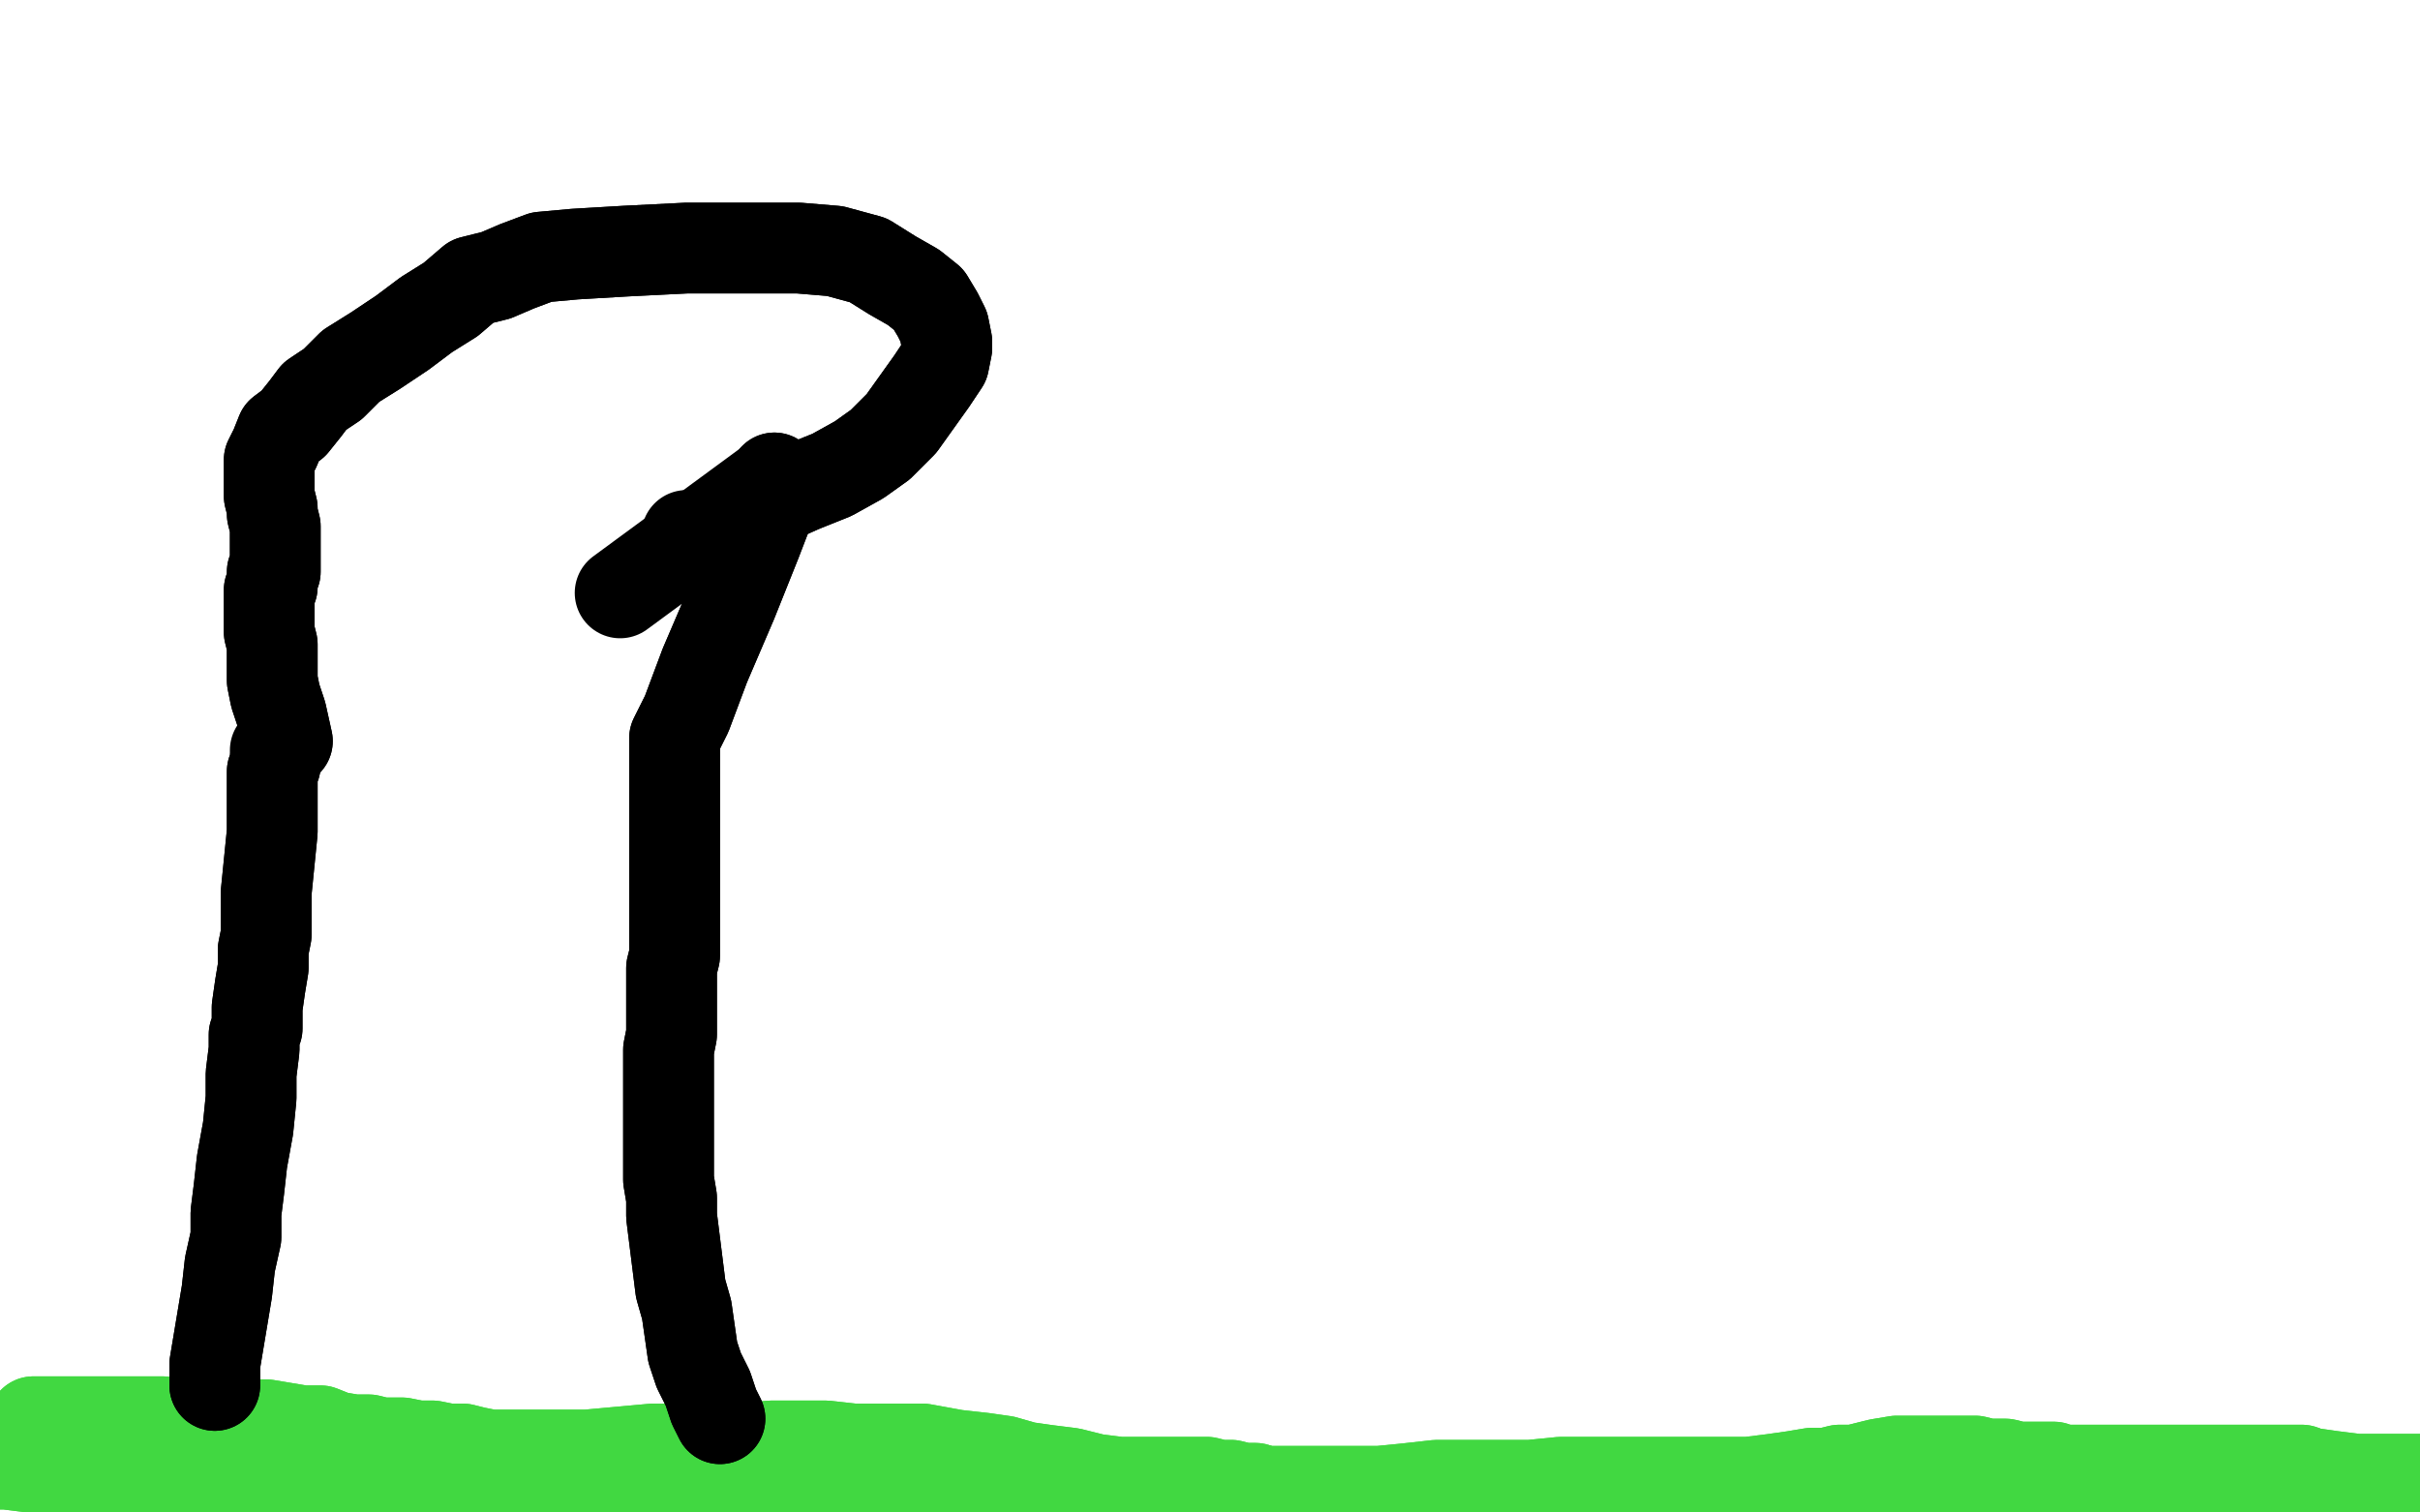
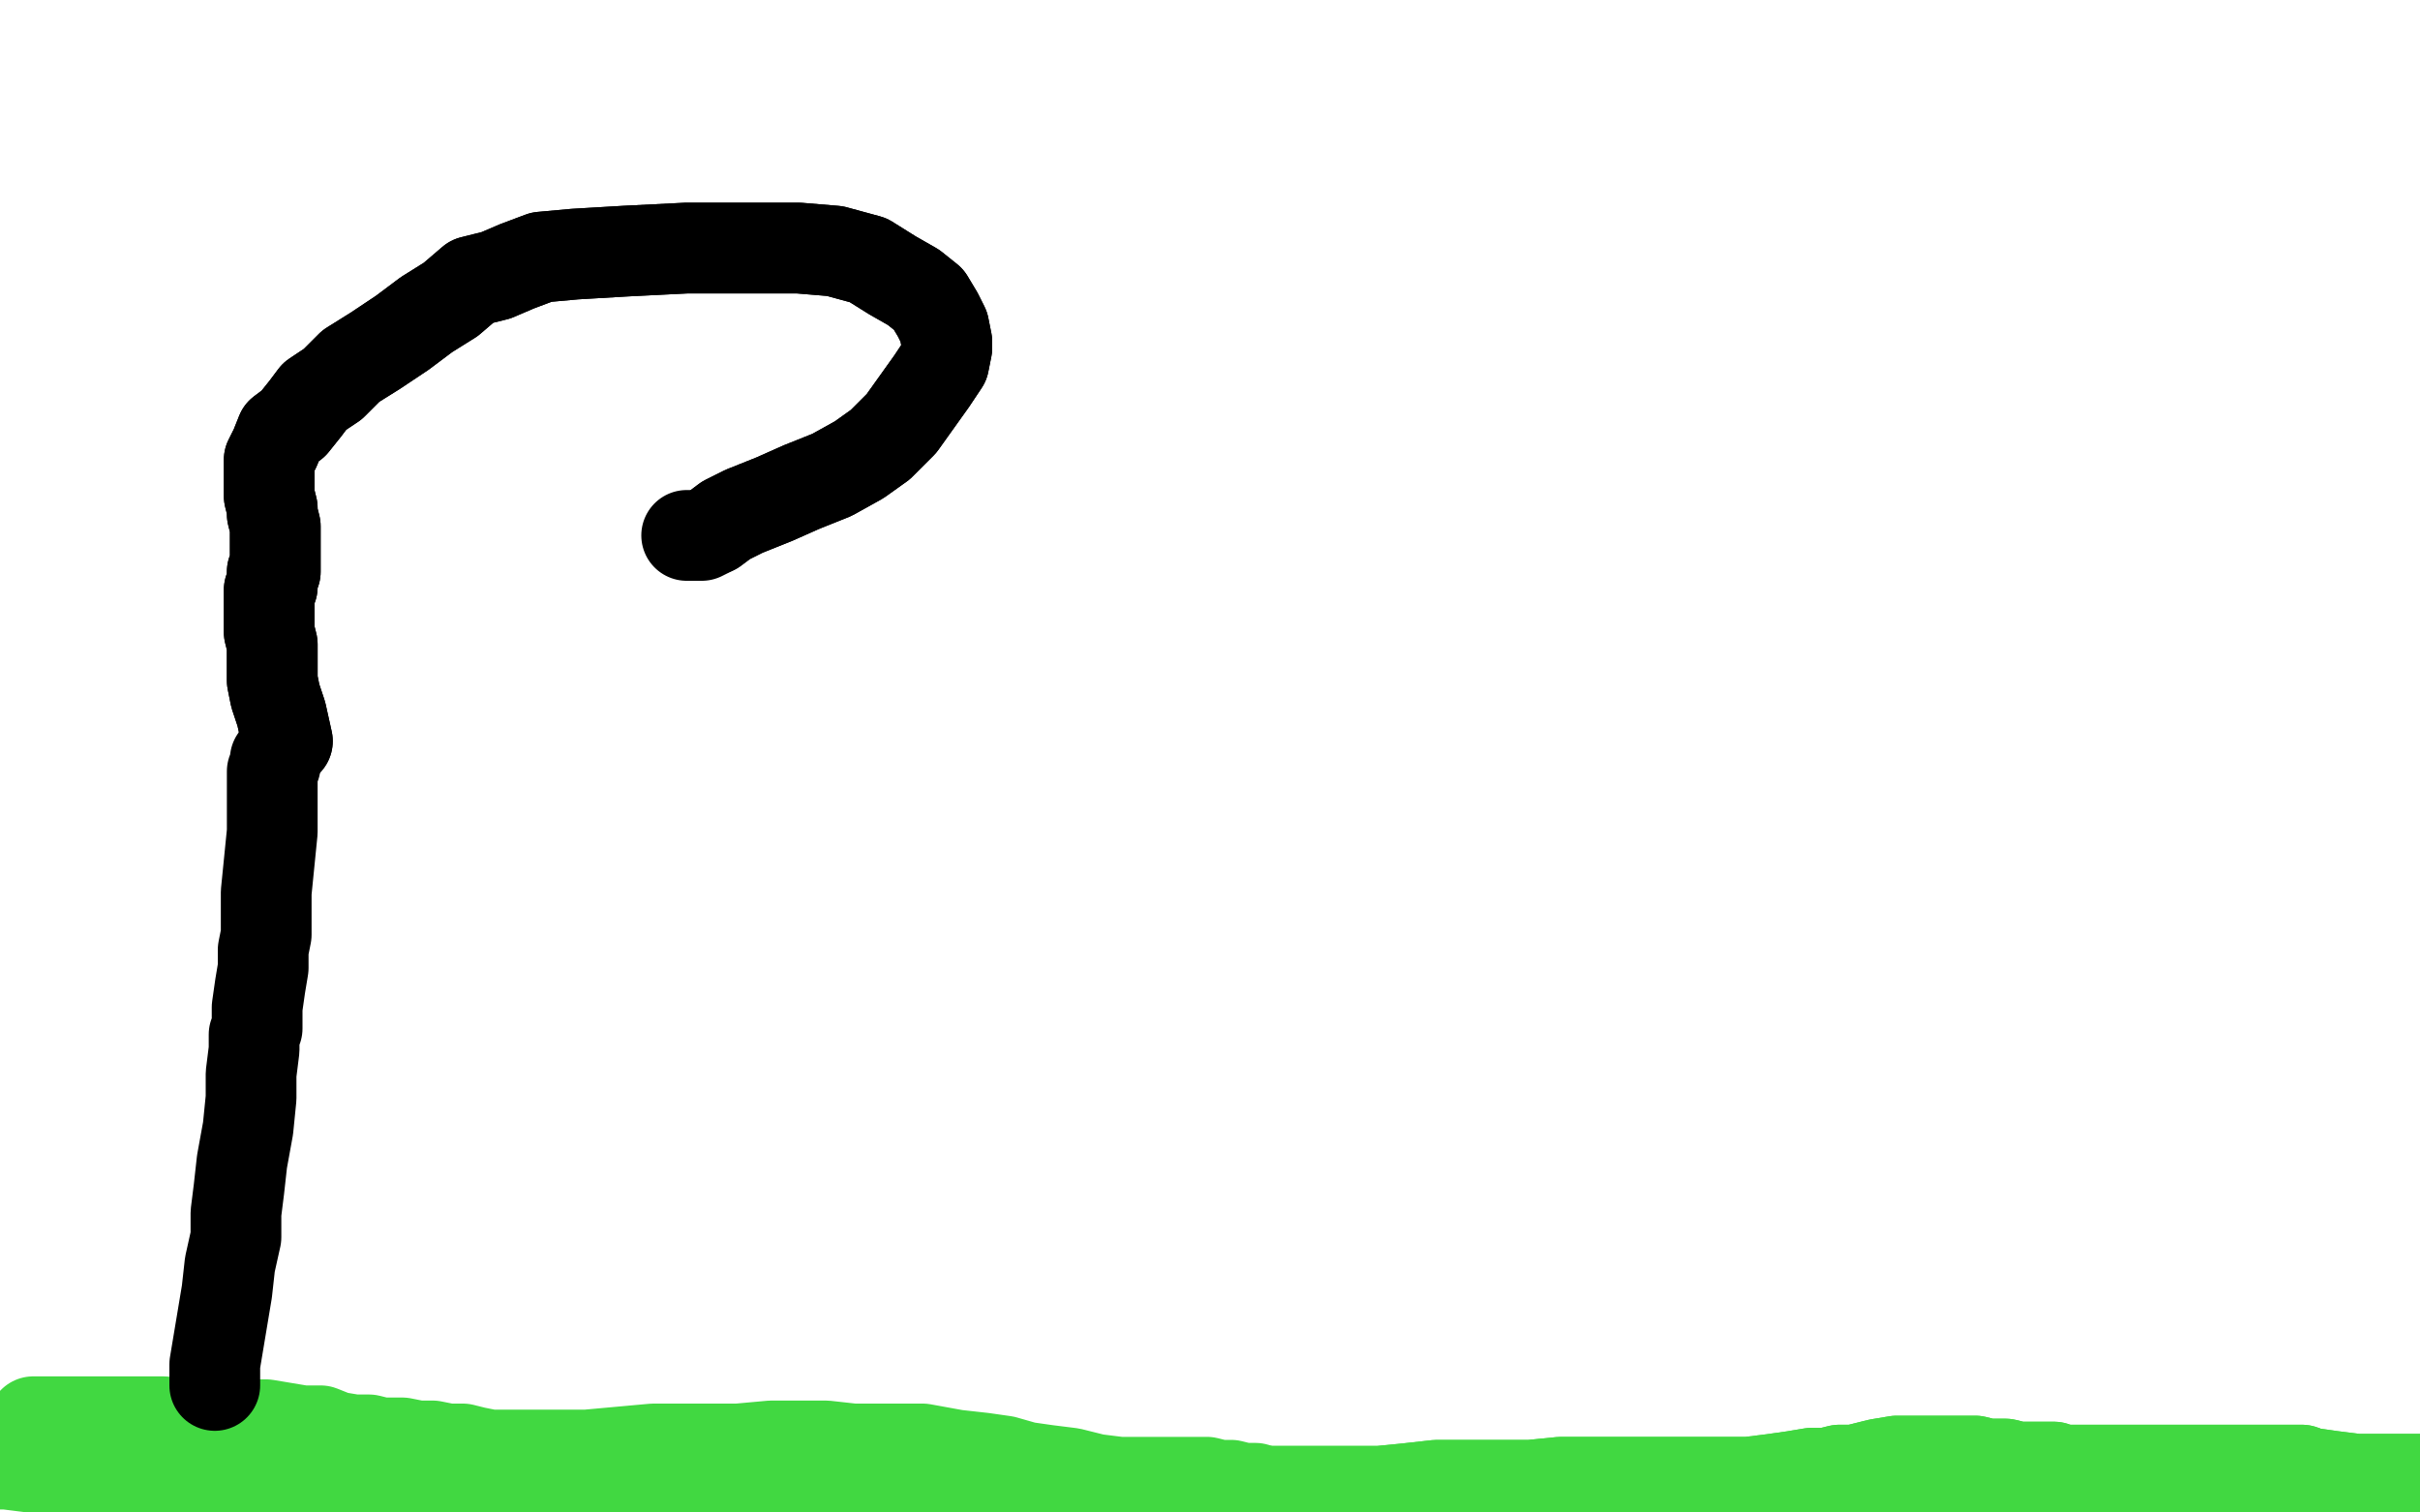
<svg xmlns="http://www.w3.org/2000/svg" width="800" height="500" version="1.1" style="stroke-antialiasing: false">
  <desc>This SVG has been created on https://colorillo.com/</desc>
  <rect x="0" y="0" width="800" height="500" style="fill: rgb(255,255,255); stroke-width:0" />
  <circle cx="25.5" cy="500.5" r="15" style="fill: #41d841; stroke-antialiasing: false; stroke-antialias: 0; opacity: 1.0" />
  <polyline points="11,470 11,470 11,470 21,470 33,470 44,470 54,470 64,471 72,471 81,471 88,471 94,472 100,473 106,473 111,475 117,476 122,476 126,477 130,477 135,478 139,479 142,479 145,479 147,480 150,480 152,480 153,480 155,480 156,480 157,480 153,479 145,479 127,477 111,476 99,475 90,475 85,475 77,475 58,476 35,478 18,480 8,482 2,483 1,484 -1,484 2,484 10,485 22,487 36,489 50,490 63,490 74,490 85,490 97,490 109,490 120,490 130,490 140,489 149,489 158,489 164,489 169,489 171,489 174,489 176,489 178,489 179,489 180,489 178,489 176,488 173,487 168,486 162,484 153,481 140,479 130,478 123,477 117,477 114,477 112,477 113,477 114,477 116,477 119,477 122,477 127,477 133,477 138,478 143,478 148,479 152,480 157,480 162,481 166,481 170,481 174,481 178,481 185,481 194,481 205,480 216,479 231,479 244,479 255,478 265,478 273,478 282,479 291,479 298,479 305,479 316,481 325,482 332,483 339,485 346,486 354,487 362,489 370,490 376,490 382,490 387,490 391,490 395,490 399,490 403,491 407,491 411,492 413,492 415,492 413,492 411,492 406,492 398,492 382,493 362,496 344,499 327,502 313,504 300,505 287,506 275,507 263,508 252,508 242,508 232,509 224,509 221,509 210,509 203,509 197,509 191,509 186,509 182,509 179,509 177,509 176,509 175,509 174,509 173,508 173,507 174,507 175,507 184,506 198,506 214,504 230,503 244,503 255,503 266,503 276,503 287,503 296,504 305,504 313,504 319,504 324,504 330,504 338,504 345,504 354,504 362,504 370,504 378,504 385,504 392,504 400,504 408,504 416,504 425,504 433,504 442,504 450,504 457,504 464,504 470,504 475,504 479,504 483,504 487,504 491,504 494,504 498,504 501,504 505,504 510,503 519,503 523,504 527,504 535,504 538,504 541,504" style="fill: none; stroke: #41d841; stroke-width: 30; stroke-linejoin: round; stroke-linecap: round; stroke-antialiasing: false; stroke-antialias: 0; opacity: 1.0" />
-   <polyline points="11,470 11,470 21,470 33,470 44,470 54,470 64,471 72,471 81,471 88,471 94,472 100,473 106,473 111,475 117,476 122,476 126,477 130,477 135,478 139,479 142,479 145,479 147,480 150,480 152,480 153,480 155,480 156,480 157,480 153,479 145,479 127,477 111,476 99,475 90,475 85,475 77,475 58,476 35,478 18,480 8,482 2,483 1,484 -1,484 2,484 10,485 22,487 36,489 50,490 63,490 74,490 85,490 97,490 109,490 120,490 130,490 140,489 149,489 158,489 164,489 169,489 171,489 174,489 176,489 178,489 179,489 180,489 178,489 176,488 173,487 168,486 162,484 153,481 140,479 130,478 123,477 117,477 114,477 112,477 113,477 114,477 116,477 119,477 122,477 127,477 133,477 138,478 143,478 148,479 152,480 157,480 162,481 166,481 170,481 174,481 178,481 185,481 194,481 205,480 216,479 231,479 244,479 255,478 265,478 273,478 282,479 291,479 298,479 305,479 316,481 325,482 332,483 339,485 346,486 354,487 362,489 370,490 376,490 382,490 387,490 391,490 395,490 399,490 403,491 407,491 411,492 413,492 415,492 413,492 411,492 406,492 398,492 382,493 362,496 344,499 327,502 313,504 300,505 287,506 275,507 263,508 252,508 242,508 232,509 224,509 221,509 210,509 203,509 197,509 191,509 186,509 182,509 179,509 177,509 176,509 175,509 174,509 173,508 173,507 174,507 175,507 184,506 198,506 214,504 230,503 244,503 255,503 266,503 276,503 287,503 296,504 305,504 313,504 319,504 324,504 330,504 338,504 345,504 354,504 362,504 370,504 378,504 385,504 392,504 400,504 408,504 416,504 425,504 433,504 442,504 450,504 457,504 464,504 470,504 475,504 479,504 483,504 487,504 491,504 494,504 498,504 501,504 505,504 510,503 519,503 523,504 527,504 535,504 538,504 541,504 544,504 548,504" style="fill: none; stroke: #41d841; stroke-width: 30; stroke-linejoin: round; stroke-linecap: round; stroke-antialiasing: false; stroke-antialias: 0; opacity: 1.0" />
  <polyline points="402,493 402,493 402,493 408,493 421,493 433,493 446,493 456,493 466,492 475,491 485,491 495,491 506,491 516,490 524,490 532,490 538,490 543,490 548,490 553,490 559,490 564,490 570,490 578,490 586,489 593,488 599,487 604,487 608,486 610,486 613,486 617,485 621,484 627,483 632,483 637,483 641,483 646,483 650,483 653,483 657,484 660,484 663,484 667,485 671,485 675,485 679,485 682,486 685,486 688,486 691,486 694,486 697,486 700,486 703,486 708,486 713,486 719,486 724,486 728,486 732,486 737,486 742,486 745,486 750,486 751,486 753,486 755,486 756,486 758,486 759,486 761,486 759,486 756,486 751,487 742,488 721,491 702,495 684,499 668,502 655,504 647,506 643,506 641,506 639,506 637,506 634,506 632,506 630,506 627,506 625,506 622,507 620,507" style="fill: none; stroke: #41d841; stroke-width: 30; stroke-linejoin: round; stroke-linecap: round; stroke-antialiasing: false; stroke-antialias: 0; opacity: 1.0" />
  <polyline points="402,493 402,493 408,493 421,493 433,493 446,493 456,493 466,492 475,491 485,491 495,491 506,491 516,490 524,490 532,490 538,490 543,490 548,490 553,490 559,490 564,490 570,490 578,490 586,489 593,488 599,487 604,487 608,486 610,486 613,486 617,485 621,484 627,483 632,483 637,483 641,483 646,483 650,483 653,483 657,484 660,484 663,484 667,485 671,485 675,485 679,485 682,486 685,486 688,486 691,486 694,486 697,486 700,486 703,486 708,486 713,486 719,486 724,486 728,486 732,486 737,486 742,486 745,486 750,486 751,486 753,486 755,486 756,486 758,486 759,486 761,486 759,486 756,486 751,487 742,488 721,491 702,495 684,499 668,502 655,504 647,506 643,506 641,506 639,506 637,506 634,506 632,506 630,506 627,506 625,506 622,507 620,507 617,508 614,508 612,509 608,510 594,515 581,520 575,522" style="fill: none; stroke: #41d841; stroke-width: 30; stroke-linejoin: round; stroke-linecap: round; stroke-antialiasing: false; stroke-antialias: 0; opacity: 1.0" />
  <polyline points="759,487 759,487 759,487 764,487 771,488 779,489 788,489 796,489 802,489 807,488 811,488 815,488 817,487 819,487 820,487 821,487 822,487" style="fill: none; stroke: #41d841; stroke-width: 30; stroke-linejoin: round; stroke-linecap: round; stroke-antialiasing: false; stroke-antialias: 0; opacity: 1.0" />
  <polyline points="759,487 759,487 764,487 771,488 779,489 788,489 796,489 802,489 807,488 811,488 815,488 817,487 819,487 820,487 821,487 822,487 823,487" style="fill: none; stroke: #41d841; stroke-width: 30; stroke-linejoin: round; stroke-linecap: round; stroke-antialiasing: false; stroke-antialias: 0; opacity: 1.0" />
  <polyline points="71,458 71,458 71,458 71,451 73,439 75,427 76,418 78,409 78,401 79,393 80,384 82,373 83,363 83,355 84,347 84,342 85,340 85,333 86,326 87,320 87,314 88,309 88,304 88,301 88,299 88,297 88,295 90,275 90,274 90,269 90,266 90,264 90,262 90,259 90,257 90,256 90,255 91,253 91,251" style="fill: none; stroke: #000000; stroke-width: 30; stroke-linejoin: round; stroke-linecap: round; stroke-antialiasing: false; stroke-antialias: 0; opacity: 1.0" />
-   <polyline points="71,458 71,458 71,451 73,439 75,427 76,418 78,409 78,401 79,393 80,384 82,373 83,363 83,355 84,347 84,342 85,340 85,333 86,326 87,320 87,314 88,309 88,304 88,301 88,299 88,297 88,295 90,275 90,274 90,269 90,266 90,264 90,262 90,259 90,257 90,256 90,255 91,253 91,251 91,250 91,249 91,248 92,247" style="fill: none; stroke: #000000; stroke-width: 30; stroke-linejoin: round; stroke-linecap: round; stroke-antialiasing: false; stroke-antialias: 0; opacity: 1.0" />
-   <polyline points="238,469 238,469 238,469 236,465 234,459 231,453 229,447 228,440 227,433 225,426 224,418 223,410 222,402 222,396 221,390 221,384 221,378 221,371 221,364 221,358 221,352 221,347 222,342 222,337 222,333 222,328 222,324 222,320 223,316 223,314 223,312 223,309 223,306 223,304 223,302 223,299 223,297 223,295 223,292 223,289 223,286 223,283 223,279 223,275 223,273 223,269 223,266 223,264 223,262 223,259 223,257 223,255 223,253 223,251 223,250 223,248 223,247 223,246 223,244 227,236 233,220 242,199 250,179 255,166 256,160 256,158" style="fill: none; stroke: #000000; stroke-width: 30; stroke-linejoin: round; stroke-linecap: round; stroke-antialiasing: false; stroke-antialias: 0; opacity: 1.0" />
-   <polyline points="238,469 238,469 236,465 234,459 231,453 229,447 228,440 227,433 225,426 224,418 223,410 222,402 222,396 221,390 221,384 221,378 221,371 221,364 221,358 221,352 221,347 222,342 222,337 222,333 222,328 222,324 222,320 223,316 223,314 223,312 223,309 223,306 223,304 223,302 223,299 223,297 223,295 223,292 223,289 223,286 223,283 223,279 223,275 223,273 223,269 223,266 223,264 223,262 223,259 223,257 223,255 223,253 223,251 223,250 223,248 223,247 223,246 223,244 227,236 233,220 242,199 250,179 255,166 256,160 256,158 256,158 255,159 254,160 205,196" style="fill: none; stroke: #000000; stroke-width: 30; stroke-linejoin: round; stroke-linecap: round; stroke-antialiasing: false; stroke-antialias: 0; opacity: 1.0" />
  <polyline points="95,245 95,245 95,245 93,236 91,230 90,225 90,218 90,213 89,209 89,206 89,203 89,200 89,198 89,197 89,195 90,194 90,192 90,191 90,189 91,189 91,187 91,185 91,184 91,180 91,178 91,174 90,170 90,168 89,164 89,162 89,160 89,160 89,159 89,158 89,157 89,156 89,155 89,154 89,153 89,152 90,150 91,148 93,143 97,140 101,135 104,131 110,127 116,121 124,116 133,110 141,104 149,99 156,93 164,91 171,88 179,85 190,84 207,83 227,82 248,82 264,82 276,83 287,86 295,91 302,95 307,99 310,104 312,108 313,113 313,115 312,120 308,126 303,133 298,140 291,147 284,152 275,157 265,161 256,165 246,169 240,172 236,175" style="fill: none; stroke: #000000; stroke-width: 30; stroke-linejoin: round; stroke-linecap: round; stroke-antialiasing: false; stroke-antialias: 0; opacity: 1.0" />
  <polyline points="95,245 95,245 93,236 91,230 90,225 90,218 90,213 89,209 89,206 89,203 89,200 89,198 89,197 89,195 90,194 90,192 90,191 90,189 91,189 91,187 91,185 91,184 91,180 91,178 91,174 90,170 90,168 89,164 89,162 89,160 89,160 89,159 89,158 89,157 89,156 89,155 89,154 89,153 89,152 90,150 91,148 93,143 97,140 101,135 104,131 110,127 116,121 124,116 133,110 141,104 149,99 156,93 164,91 171,88 179,85 190,84 207,83 227,82 248,82 264,82 276,83 287,86 295,91 302,95 307,99 310,104 312,108 313,113 313,115 312,120 308,126 303,133 298,140 291,147 284,152 275,157 265,161 256,165 246,169 240,172 236,175 232,177 229,177 227,177 227,177" style="fill: none; stroke: #000000; stroke-width: 30; stroke-linejoin: round; stroke-linecap: round; stroke-antialiasing: false; stroke-antialias: 0; opacity: 1.0" />
</svg>